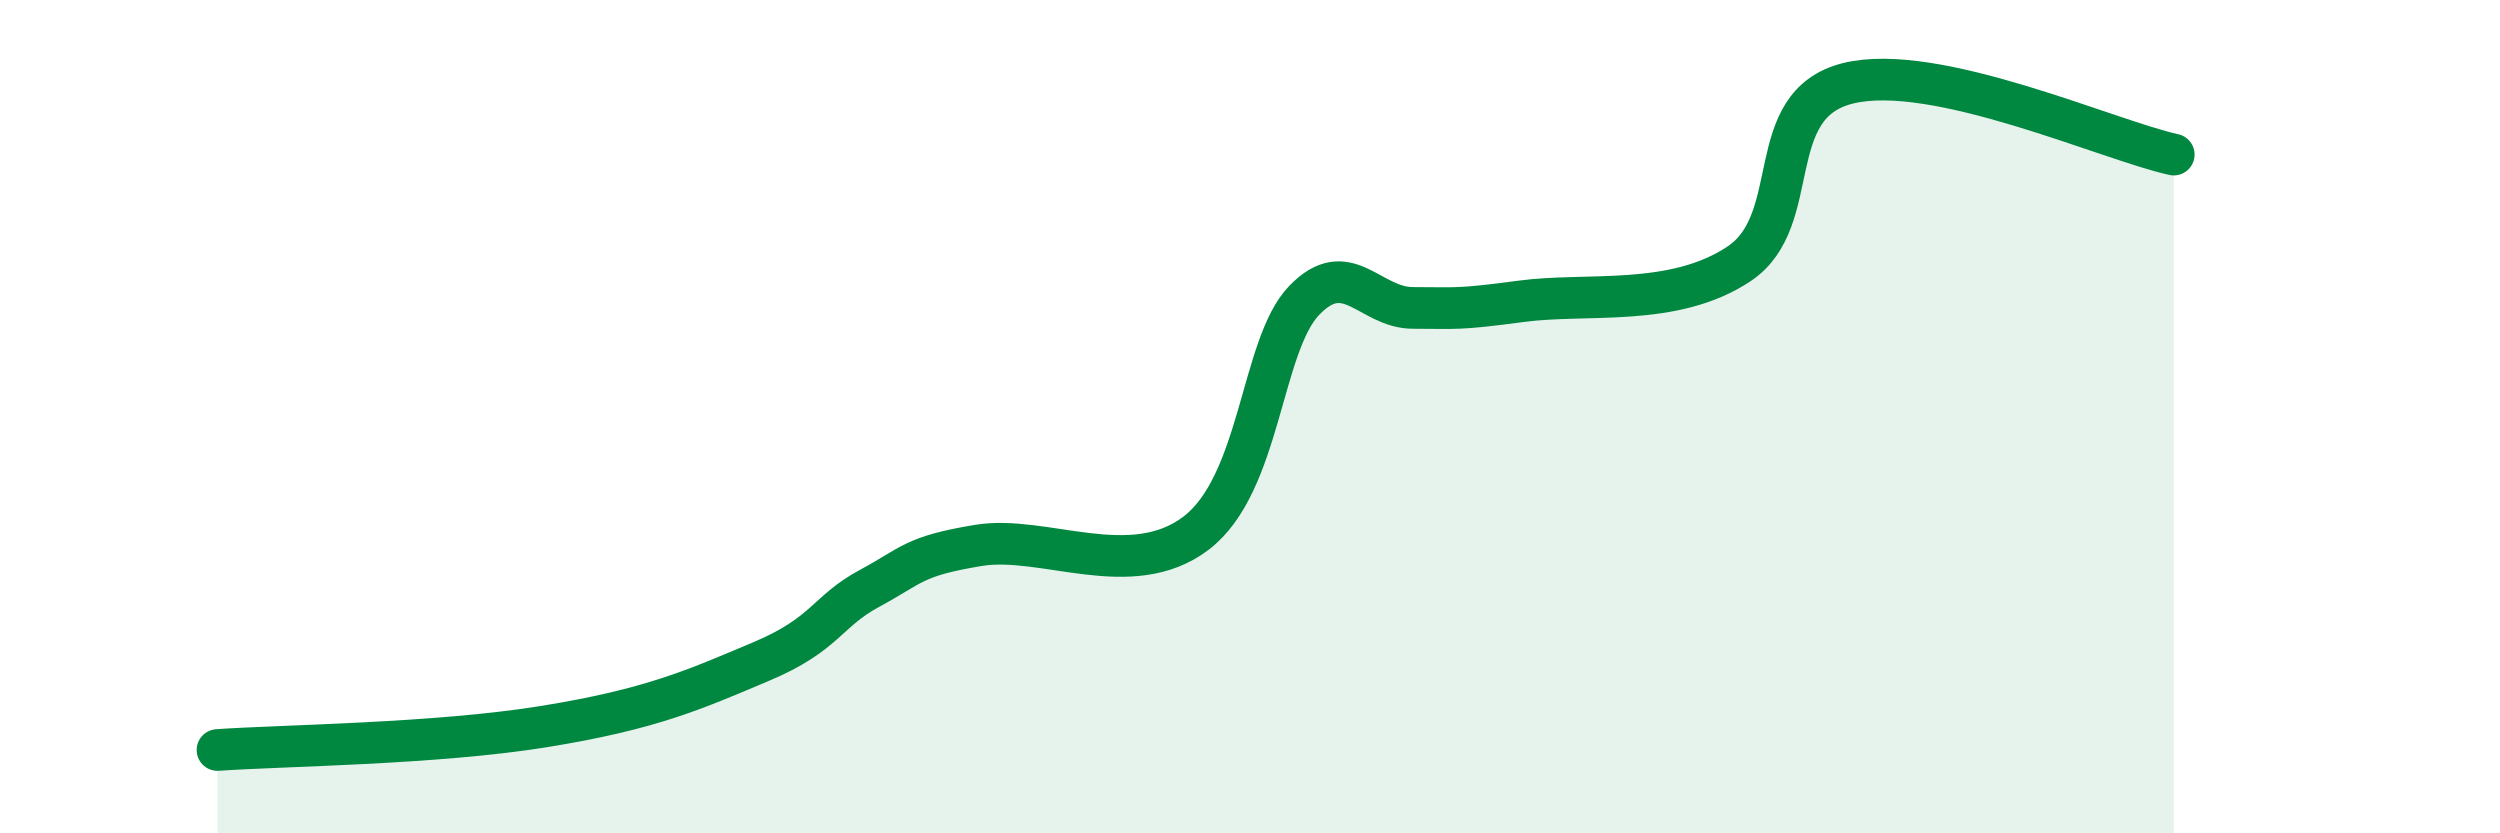
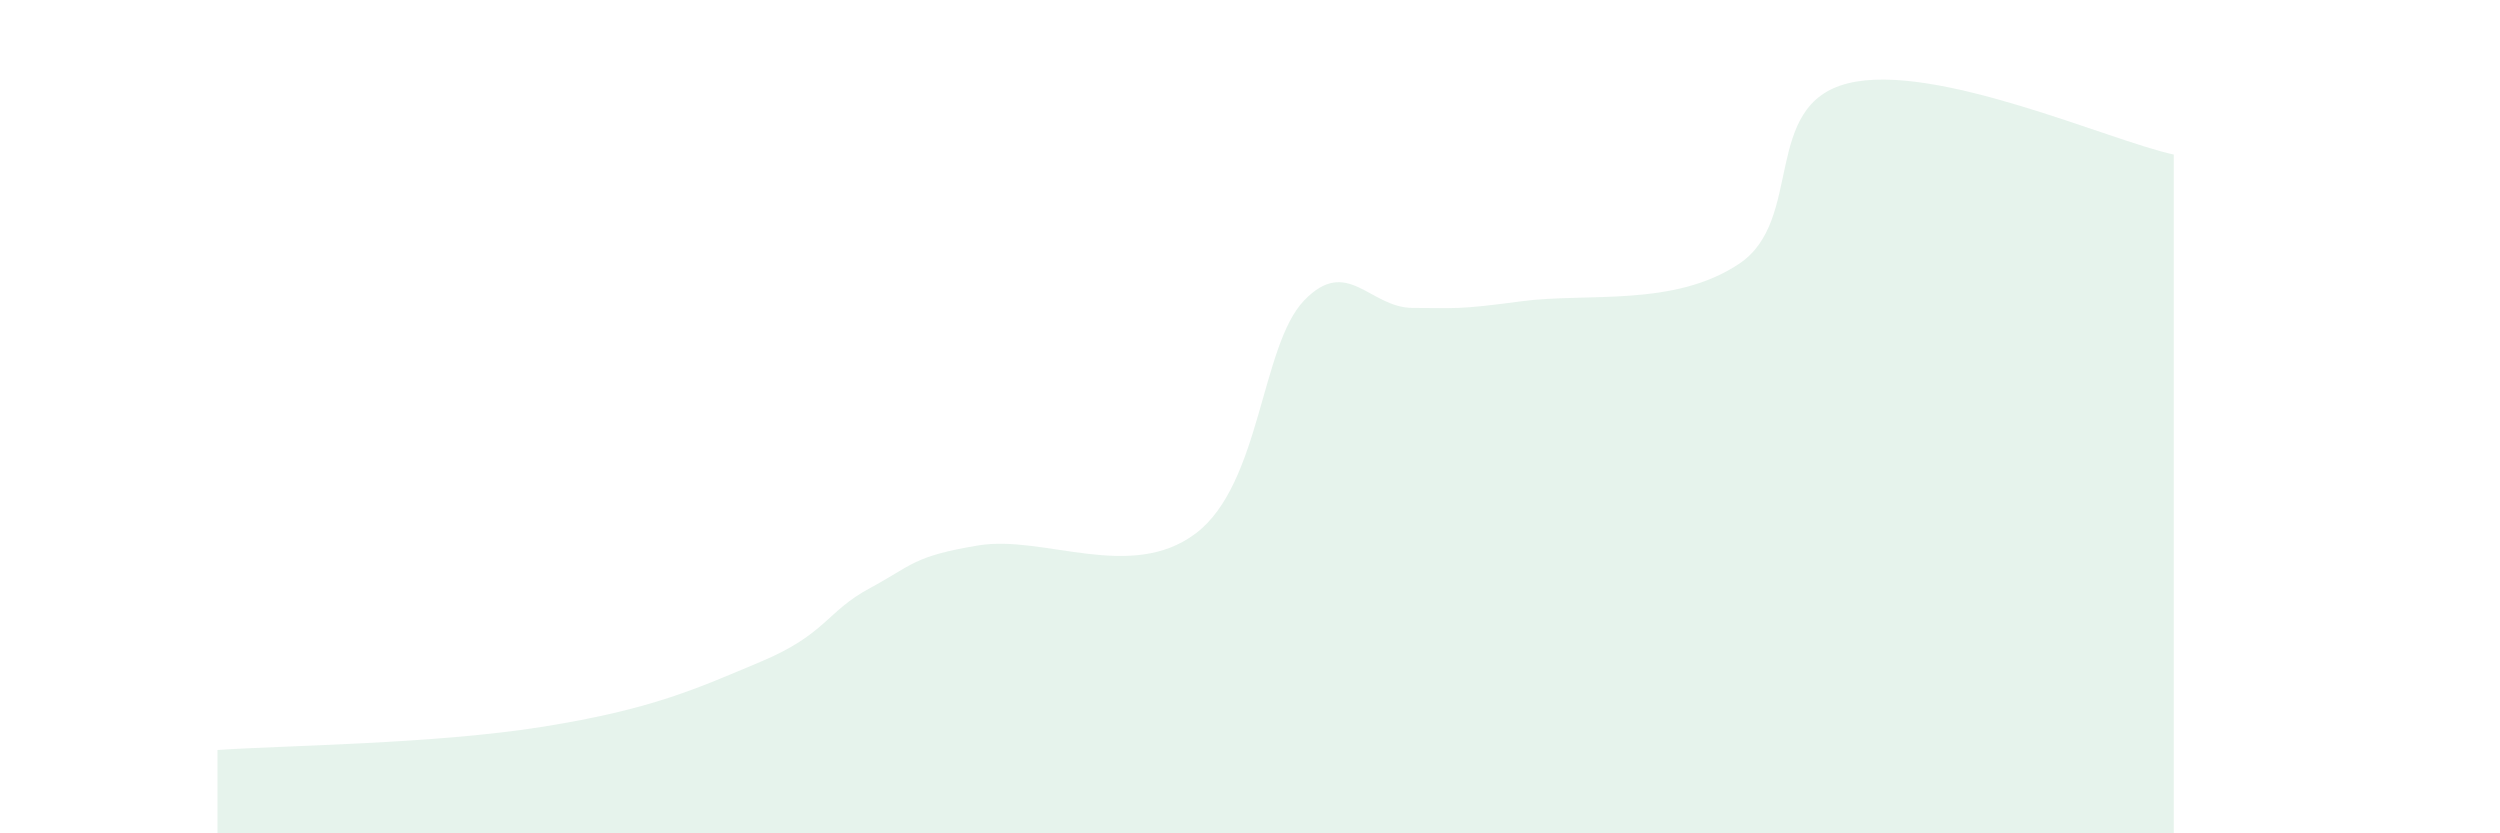
<svg xmlns="http://www.w3.org/2000/svg" width="60" height="20" viewBox="0 0 60 20">
  <path d="M 5.22,18 C 6.78,17.89 10.43,17.86 13.04,17.44 C 15.65,17.02 16.69,16.54 18.26,15.88 C 19.83,15.22 19.83,14.68 20.87,14.12 C 21.91,13.56 21.91,13.35 23.48,13.09 C 25.05,12.83 27.14,13.98 28.7,12.8 C 30.26,11.62 30.26,8.29 31.3,7.21 C 32.34,6.13 32.87,7.39 33.91,7.39 C 34.95,7.39 34.95,7.44 36.52,7.23 C 38.09,7.02 40.17,7.38 41.74,6.33 C 43.31,5.28 42.26,2.52 44.35,2 C 46.44,1.48 50.61,3.37 52.17,3.71L52.17 20L5.22 20Z" fill="#008740" opacity="0.1" stroke-linecap="round" stroke-linejoin="round" />
-   <path d="M 5.22,18 C 6.78,17.89 10.43,17.86 13.04,17.44 C 15.65,17.02 16.69,16.54 18.26,15.88 C 19.83,15.22 19.83,14.68 20.87,14.12 C 21.91,13.56 21.91,13.35 23.48,13.09 C 25.05,12.83 27.14,13.98 28.7,12.8 C 30.26,11.62 30.26,8.29 31.3,7.21 C 32.34,6.13 32.87,7.39 33.91,7.39 C 34.95,7.39 34.95,7.44 36.52,7.23 C 38.09,7.02 40.17,7.38 41.74,6.33 C 43.31,5.28 42.26,2.52 44.35,2 C 46.44,1.48 50.61,3.37 52.17,3.71" stroke="#008740" stroke-width="1" fill="none" stroke-linecap="round" stroke-linejoin="round" />
</svg>